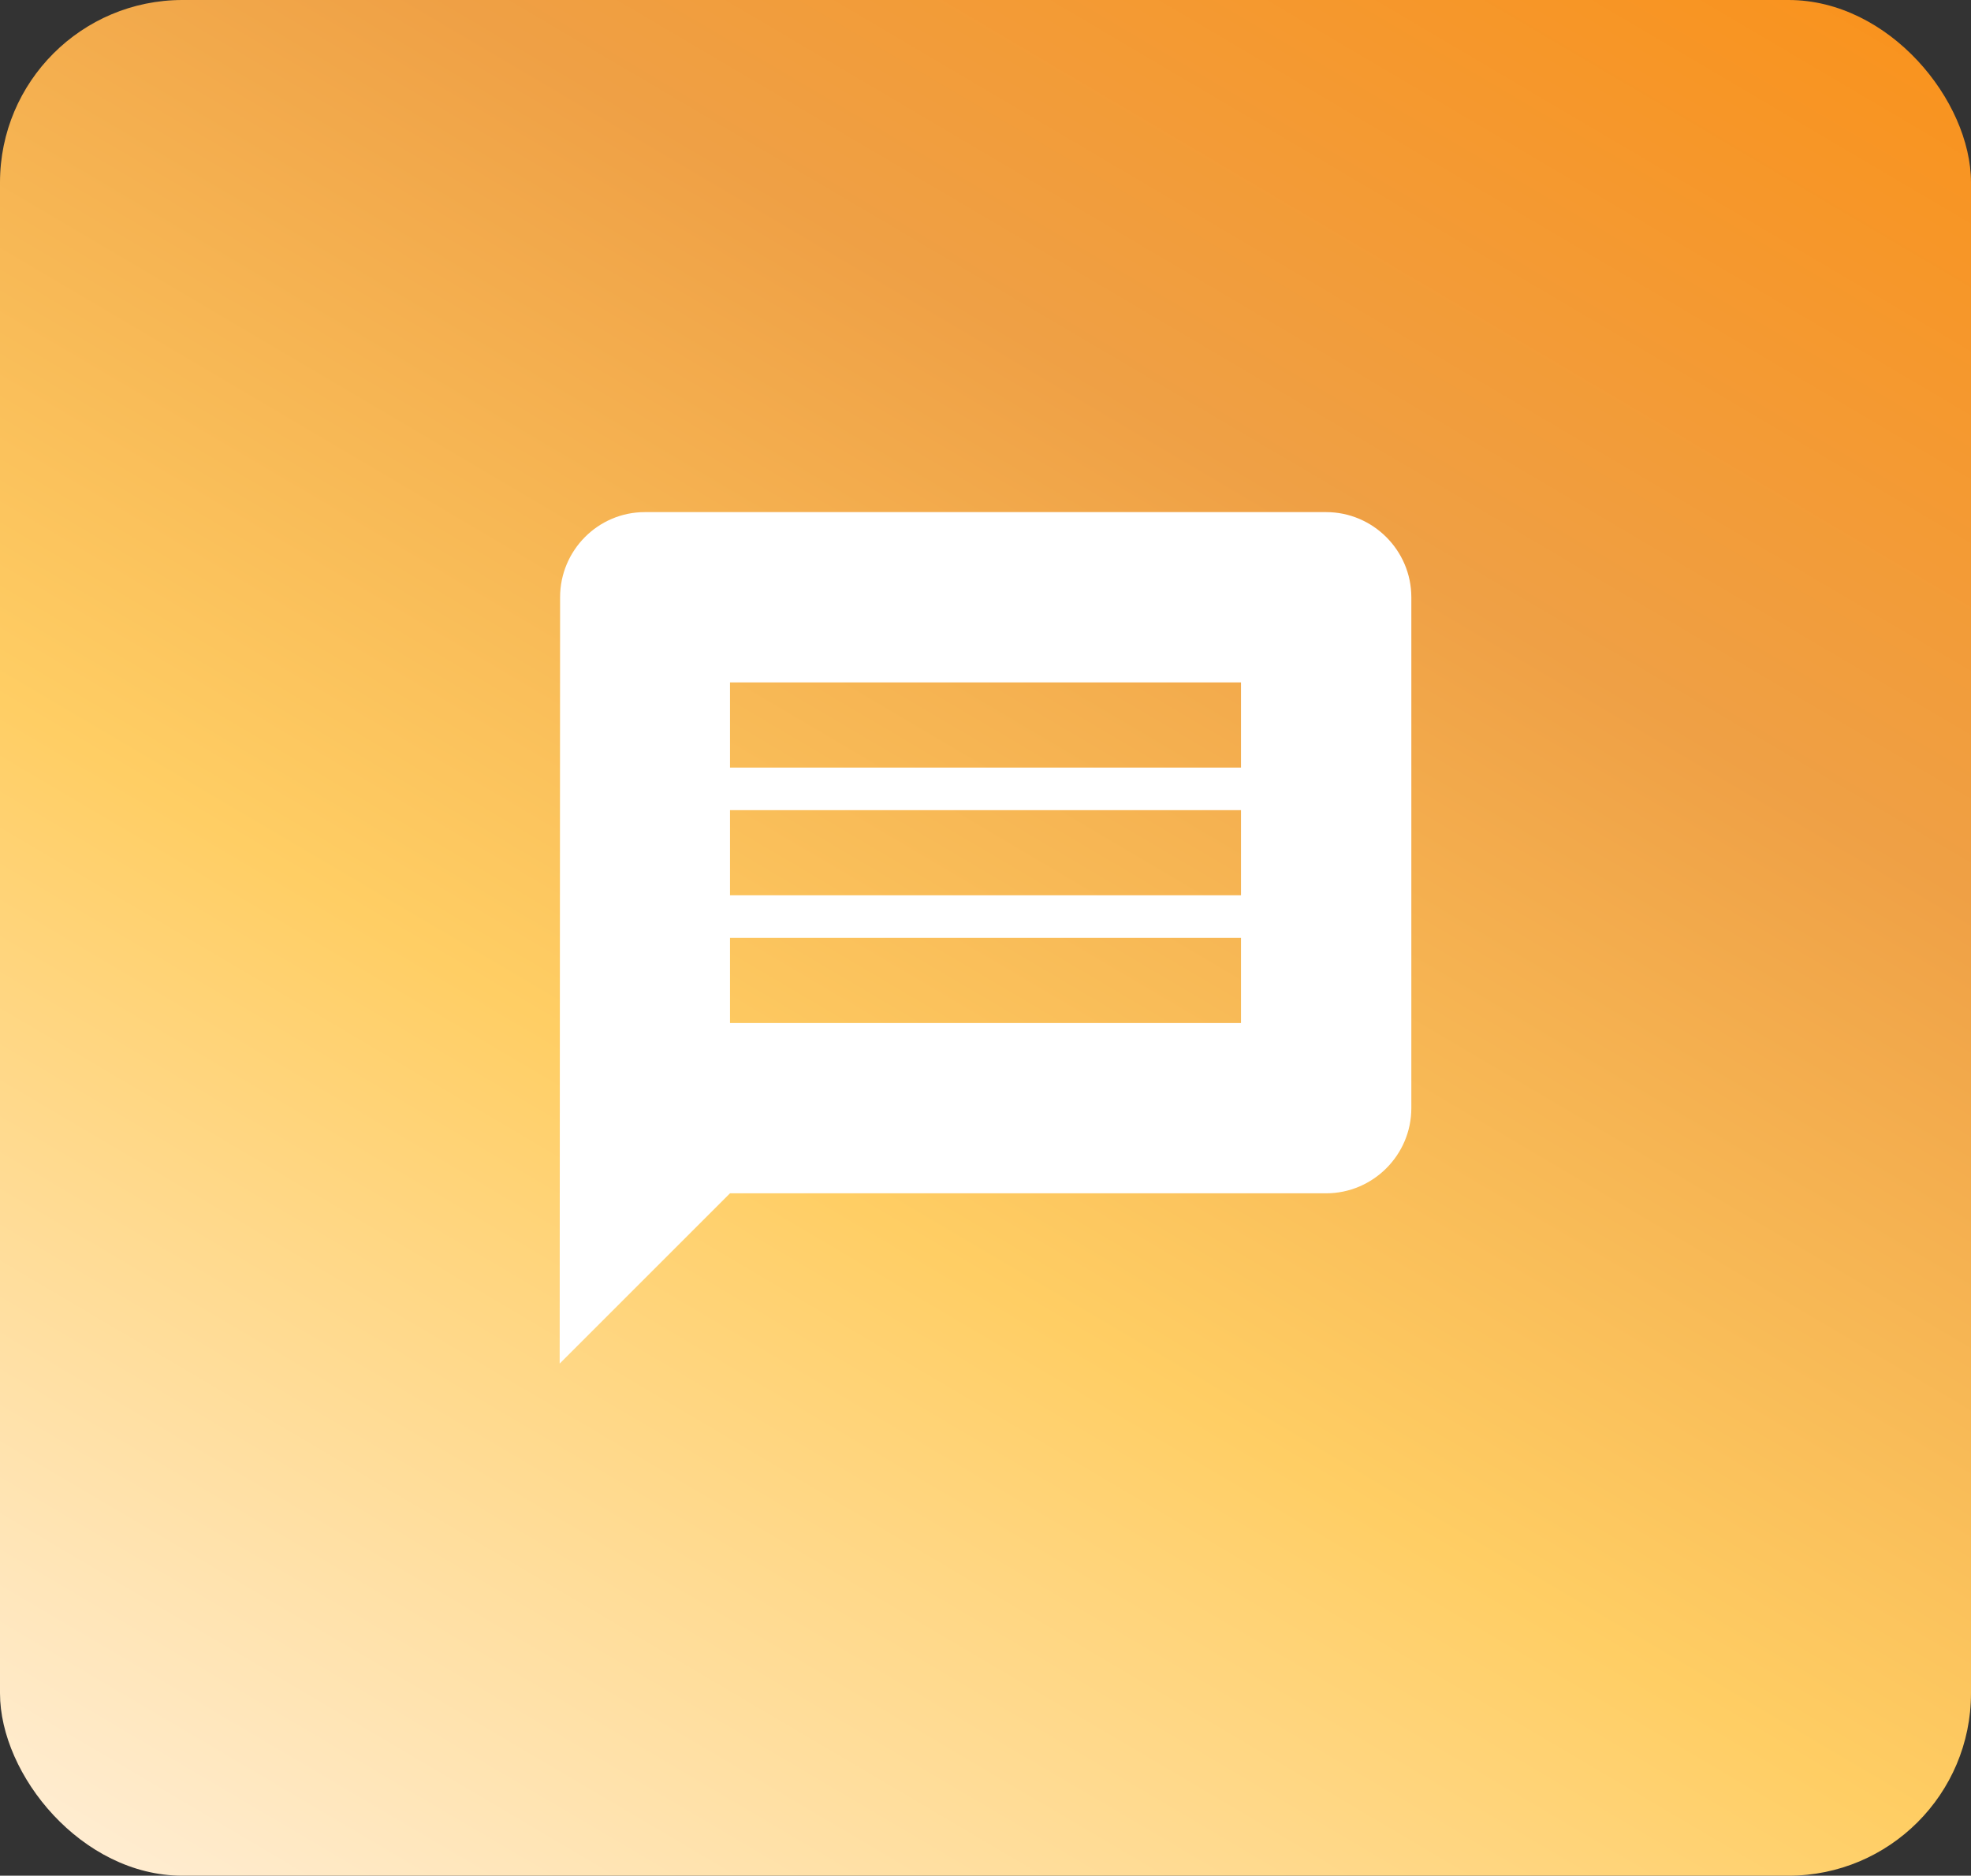
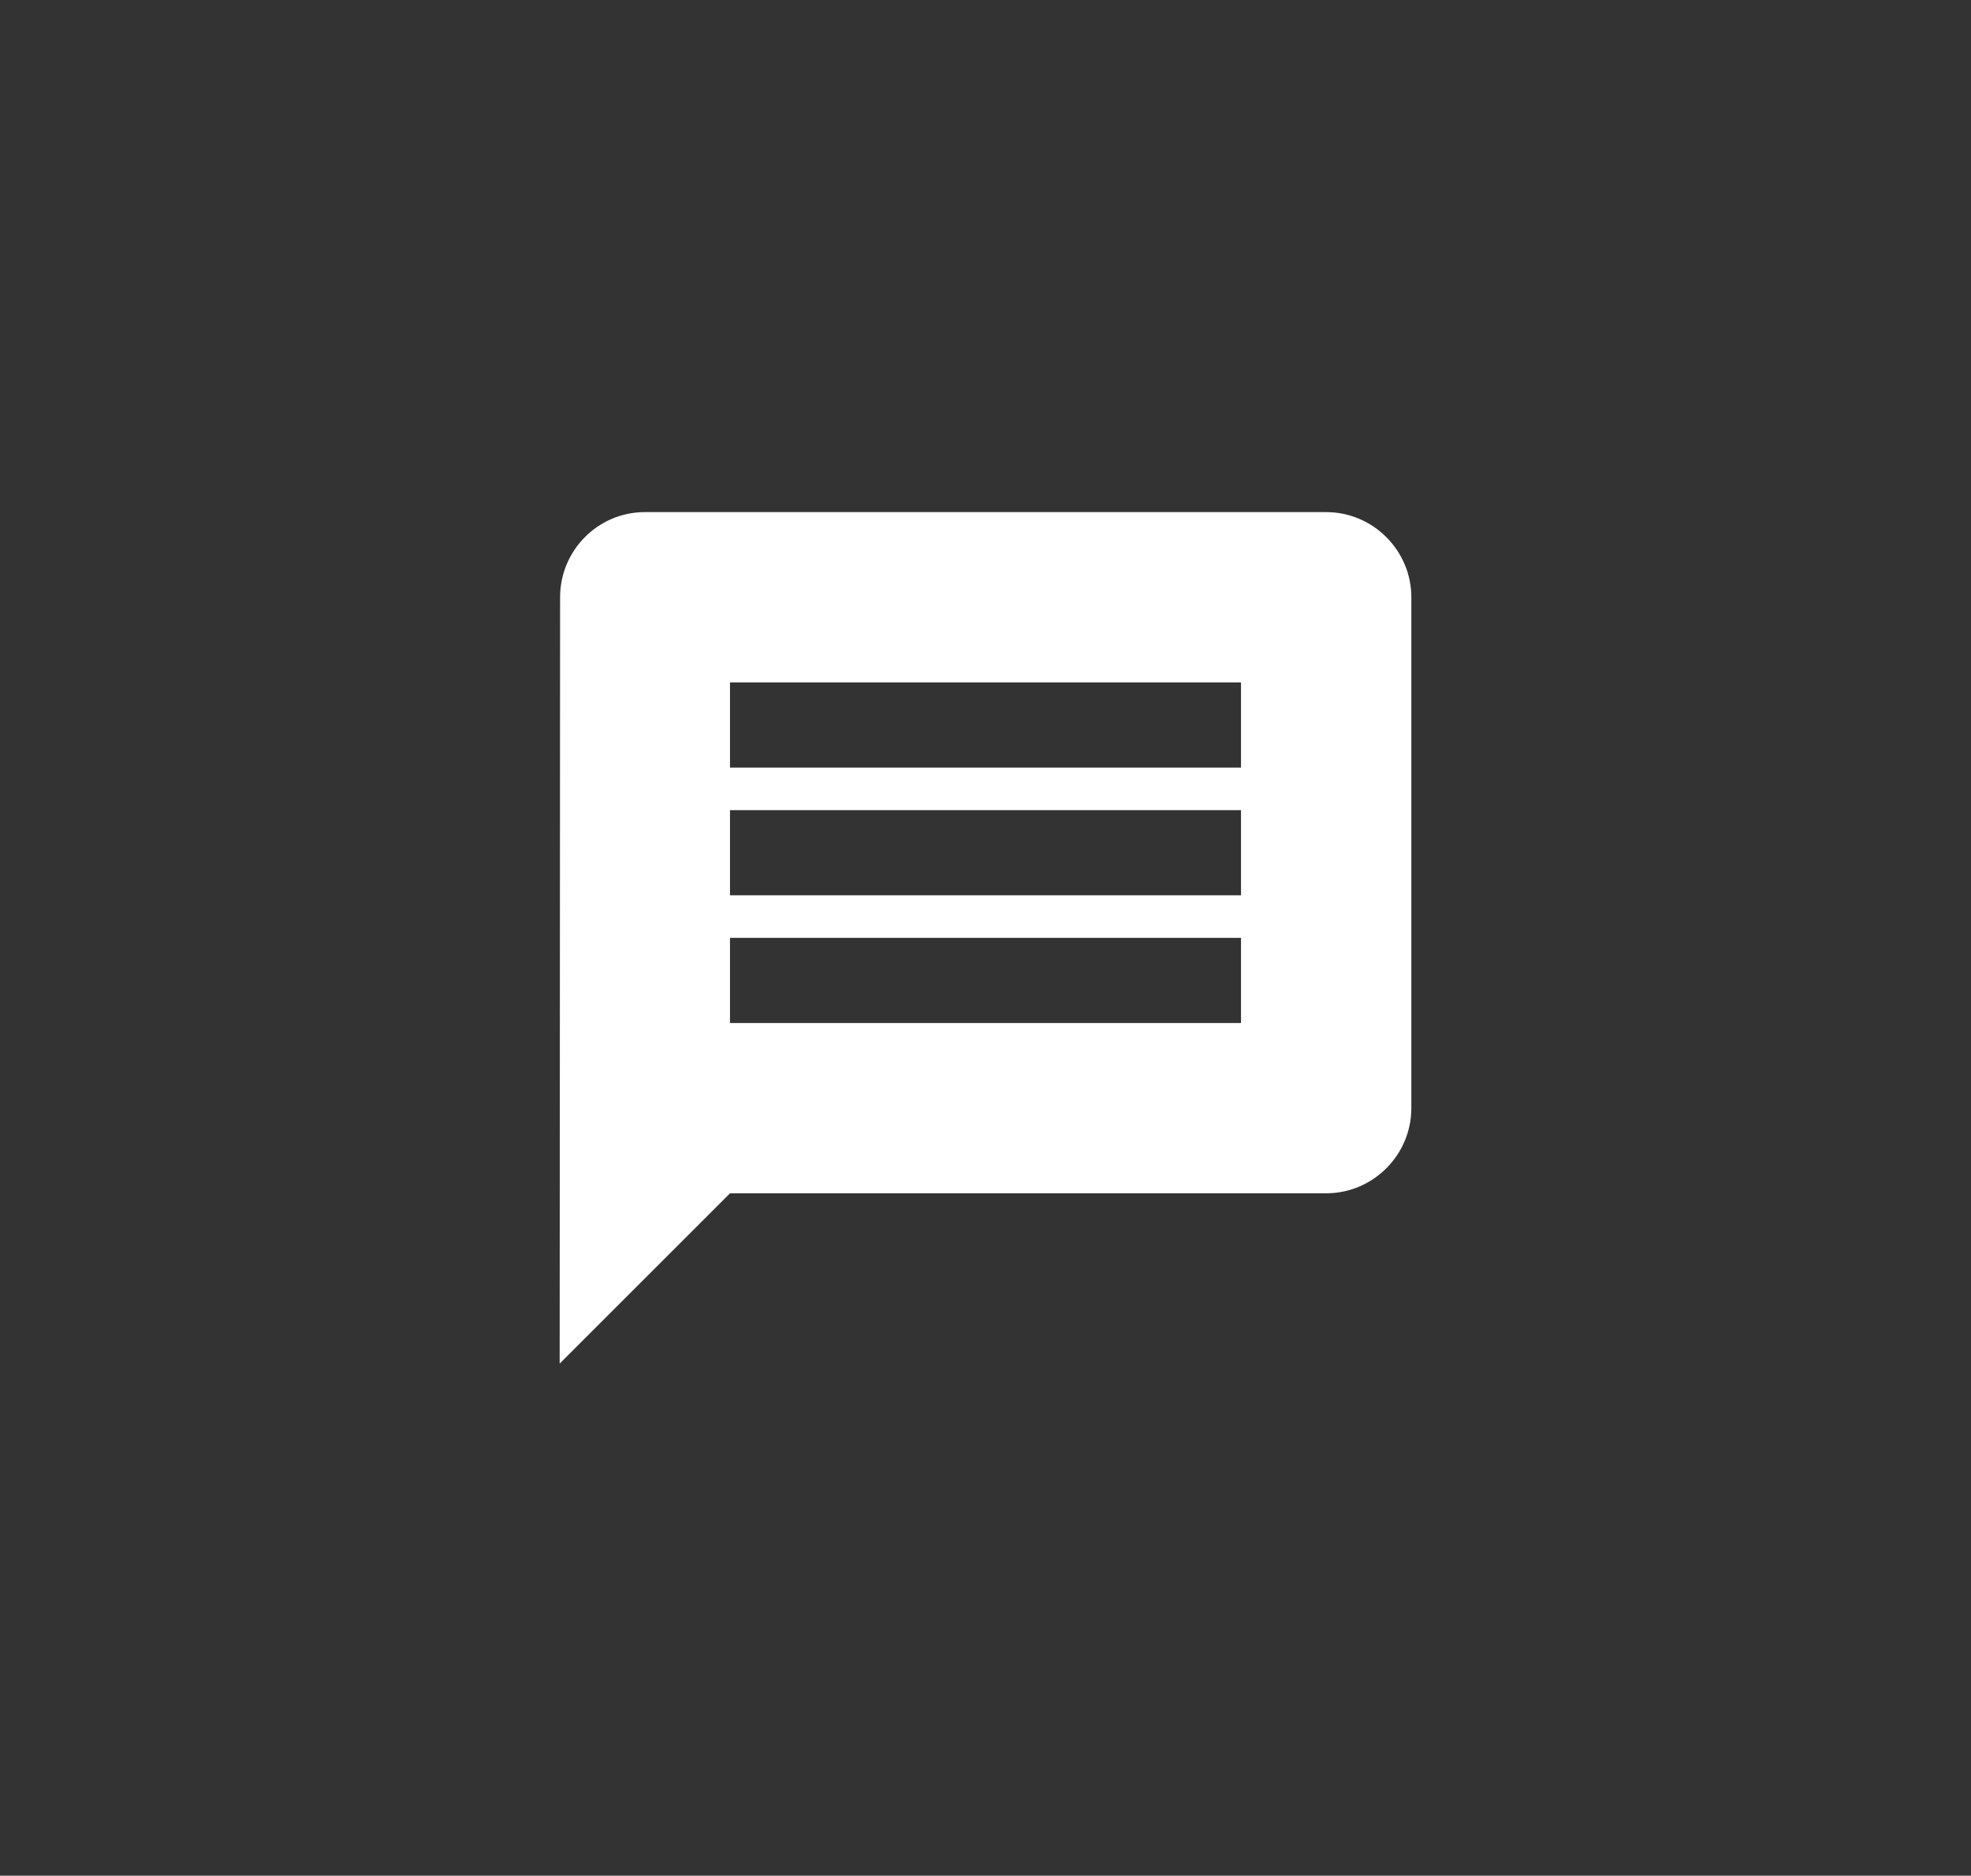
<svg xmlns="http://www.w3.org/2000/svg" width="270" height="257" viewBox="0 0 270 257" fill="none">
  <rect x="0" y="0" width="270" height="257" fill="#333333" stroke="none" />
-   <rect width="270" height="257" rx="25" fill="url(#paint0_linear_40_1228)" />
  <g clip-path="url(#clip0_40_1228)">
    <path d="M181.667 70.167H88.334C81.917 70.167 76.725 75.417 76.725 81.833L76.667 186.833L100 163.5H181.667C188.084 163.5 193.334 158.25 193.334 151.833V81.833C193.334 75.417 188.084 70.167 181.667 70.167ZM170 140.167H100V128.5H170V140.167ZM170 122.667H100V111H170V122.667ZM170 105.167H100V93.5H170V105.167Z" fill="white" />
  </g>
  <defs>
    <linearGradient id="paint0_linear_40_1228" x1="13" y1="257" x2="191.854" y2="-46.111" gradientUnits="userSpaceOnUse">
      <stop stop-color="#FFEDD3" />
      <stop offset="0.375" stop-color="#FFCE64" />
      <stop offset="0.7" stop-color="#EFA045" />
      <stop offset="1" stop-color="#FA921B" />
    </linearGradient>
    <clipPath id="clip0_40_1228">
      <rect width="140" height="140" fill="white" transform="translate(65 58.5)" />
    </clipPath>
  </defs>
</svg>